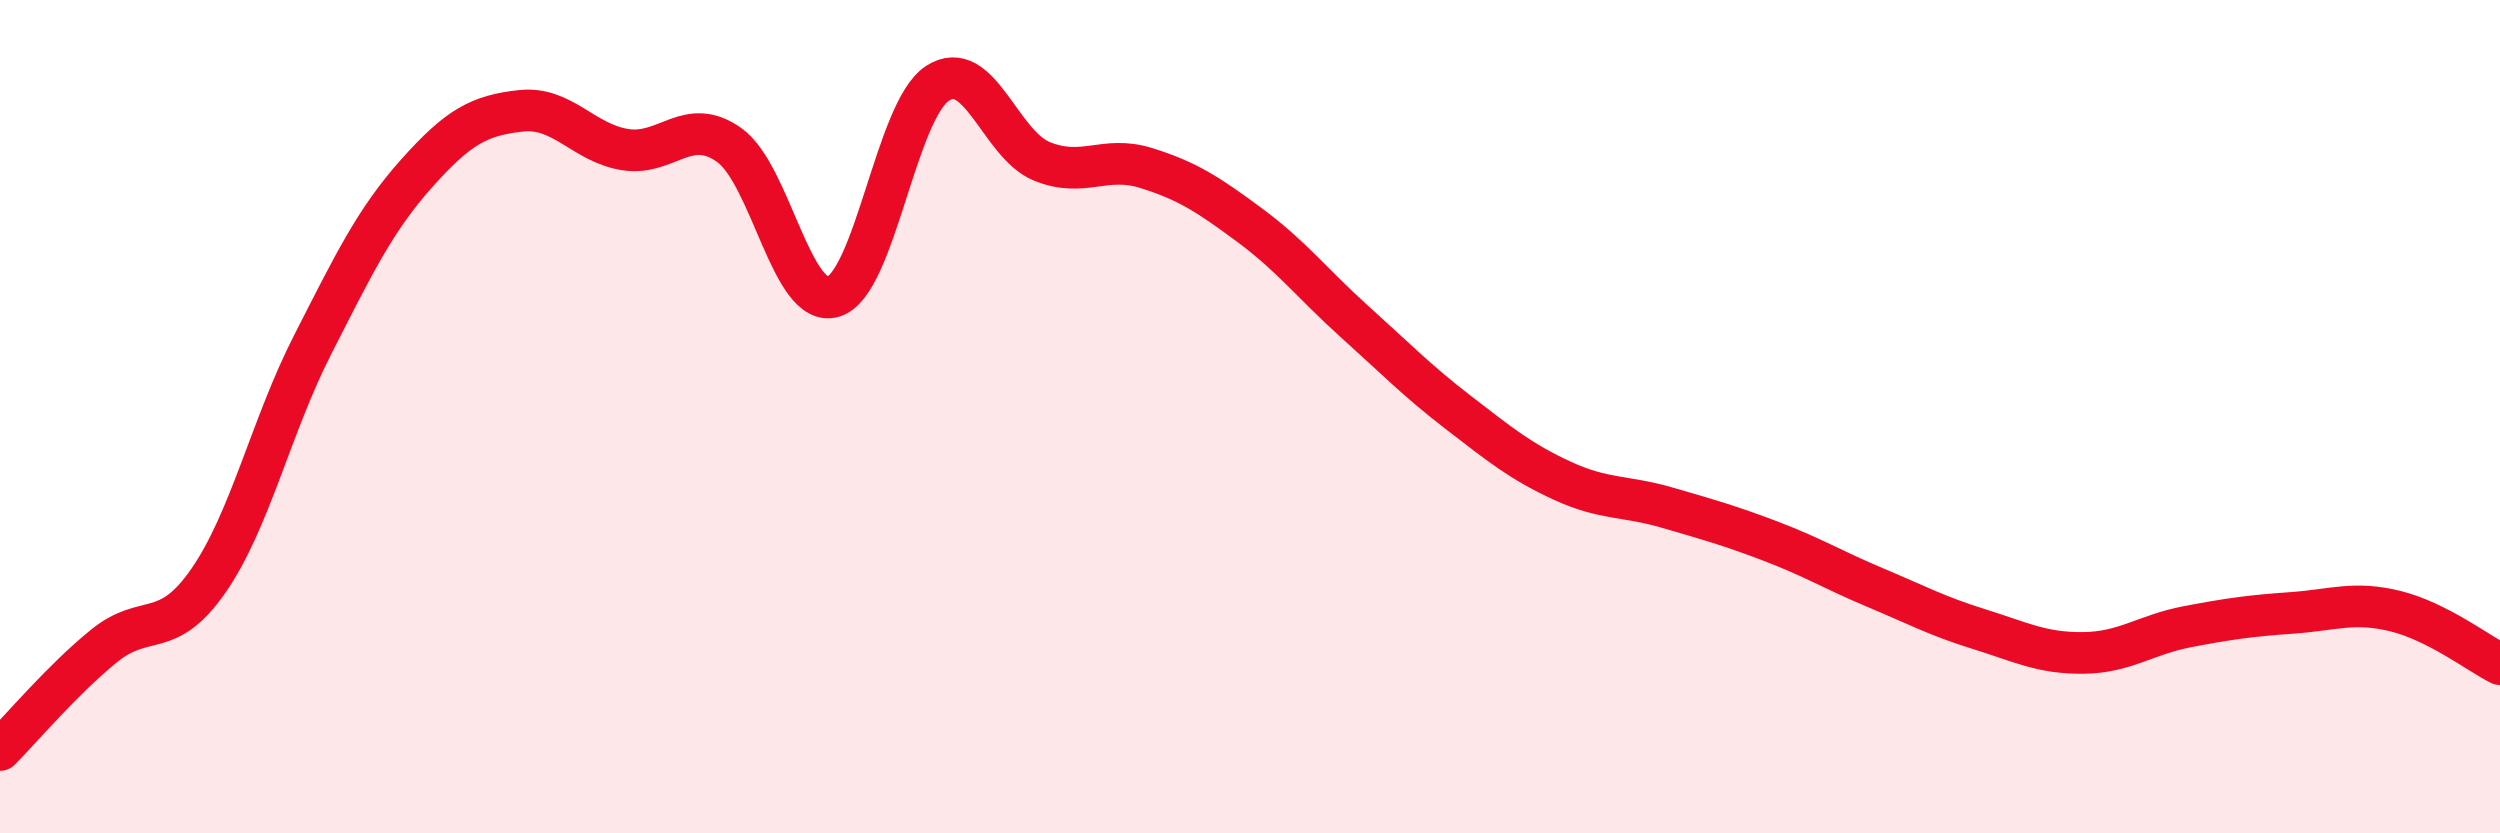
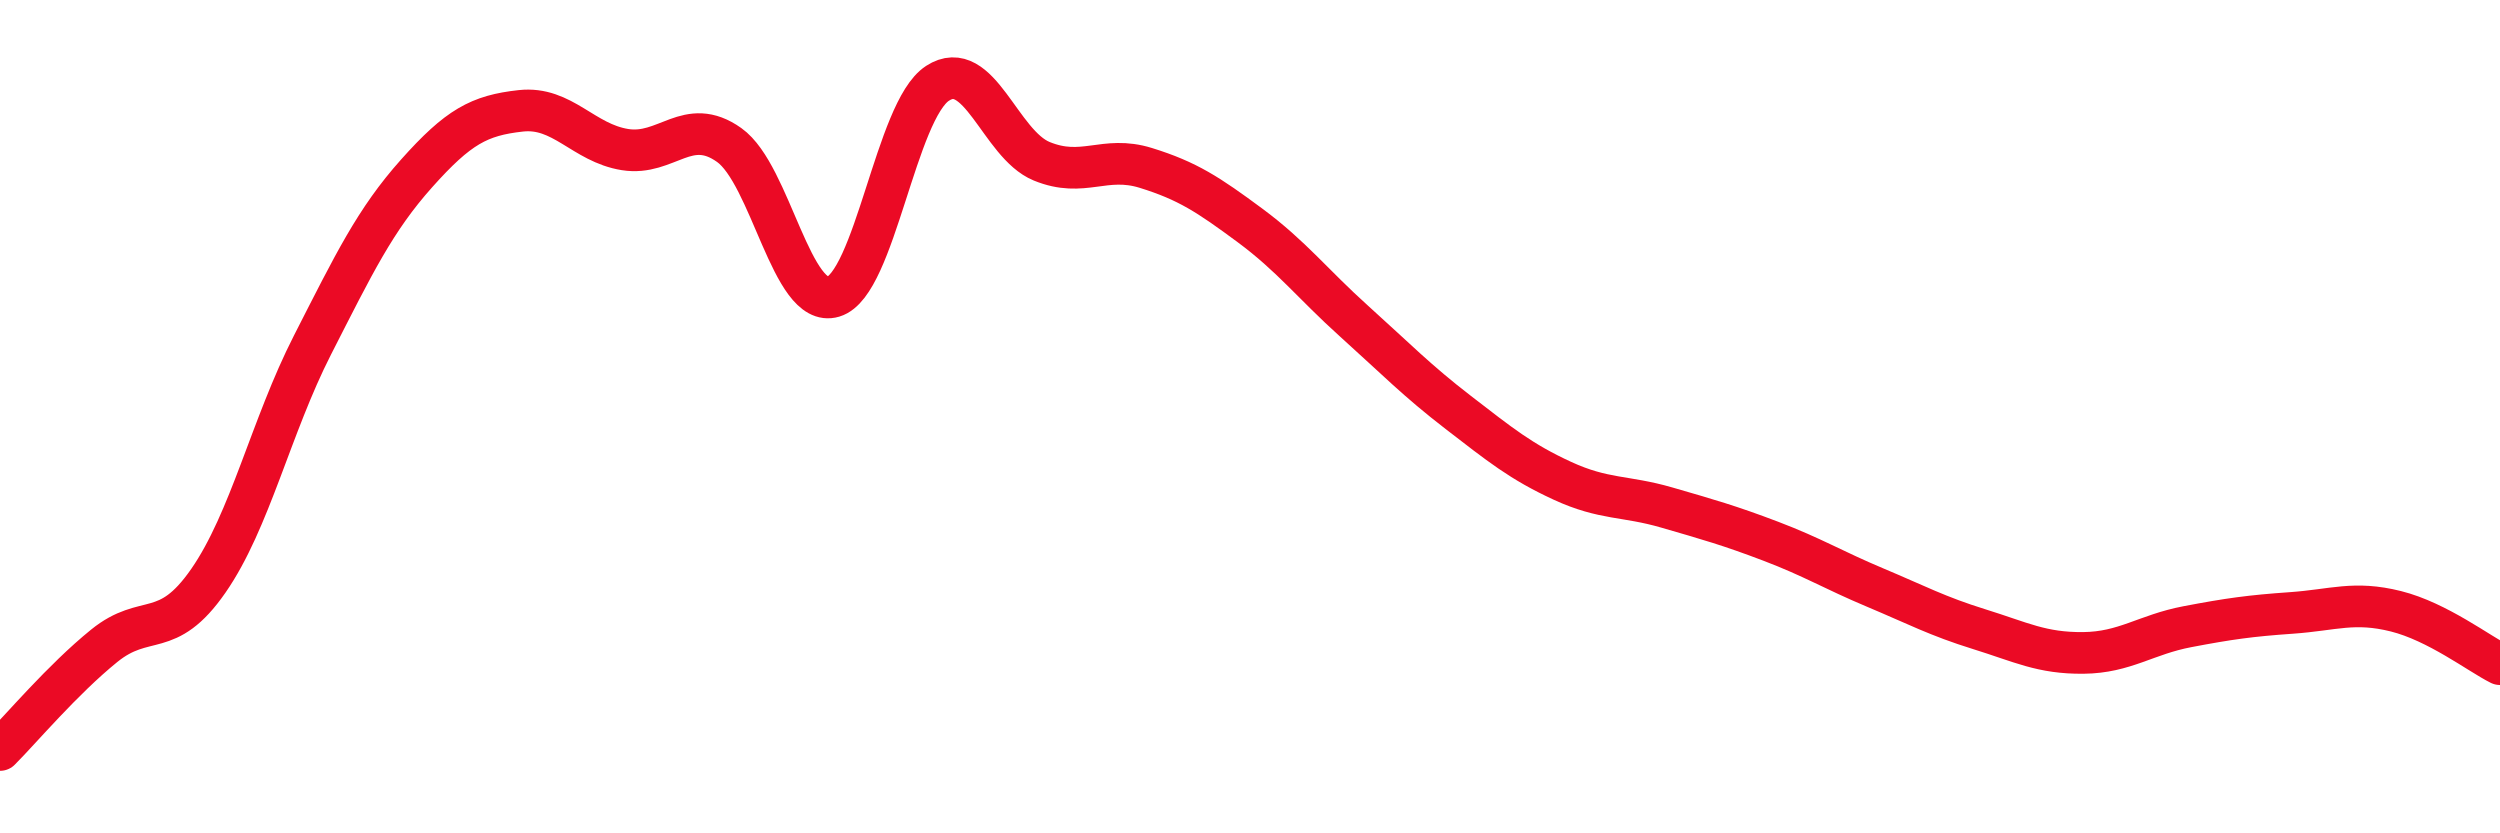
<svg xmlns="http://www.w3.org/2000/svg" width="60" height="20" viewBox="0 0 60 20">
-   <path d="M 0,18 C 0.5,17.5 1.5,16.31 2.5,15.5 C 3.5,14.69 4,15.38 5,13.94 C 6,12.5 6.5,10.24 7.5,8.28 C 8.5,6.32 9,5.28 10,4.16 C 11,3.04 11.5,2.77 12.5,2.66 C 13.5,2.55 14,3.43 15,3.59 C 16,3.75 16.5,2.77 17.5,3.48 C 18.5,4.19 19,7.42 20,7.12 C 21,6.82 21.5,2.65 22.5,2 C 23.5,1.35 24,3.46 25,3.87 C 26,4.28 26.5,3.72 27.5,4.03 C 28.5,4.34 29,4.67 30,5.41 C 31,6.15 31.5,6.81 32.5,7.71 C 33.5,8.61 34,9.13 35,9.9 C 36,10.67 36.5,11.08 37.5,11.54 C 38.5,12 39,11.89 40,12.18 C 41,12.47 41.5,12.61 42.5,12.99 C 43.5,13.37 44,13.68 45,14.1 C 46,14.52 46.5,14.79 47.5,15.1 C 48.5,15.41 49,15.68 50,15.67 C 51,15.66 51.5,15.23 52.5,15.04 C 53.5,14.85 54,14.78 55,14.71 C 56,14.64 56.5,14.42 57.5,14.67 C 58.5,14.92 59.5,15.69 60,15.94L60 20L0 20Z" fill="#EB0A25" opacity="0.1" stroke-linecap="round" stroke-linejoin="round" />
  <path d="M 0,18 C 0.5,17.5 1.5,16.31 2.5,15.5 C 3.5,14.69 4,15.38 5,13.94 C 6,12.5 6.5,10.24 7.5,8.28 C 8.5,6.32 9,5.28 10,4.16 C 11,3.04 11.5,2.77 12.5,2.66 C 13.5,2.55 14,3.43 15,3.59 C 16,3.75 16.5,2.77 17.5,3.48 C 18.5,4.19 19,7.42 20,7.12 C 21,6.82 21.5,2.65 22.5,2 C 23.5,1.35 24,3.46 25,3.87 C 26,4.28 26.5,3.72 27.5,4.03 C 28.5,4.34 29,4.67 30,5.41 C 31,6.15 31.5,6.81 32.5,7.71 C 33.5,8.61 34,9.13 35,9.9 C 36,10.67 36.5,11.08 37.5,11.54 C 38.5,12 39,11.89 40,12.18 C 41,12.47 41.5,12.61 42.5,12.99 C 43.5,13.37 44,13.68 45,14.1 C 46,14.52 46.5,14.79 47.5,15.1 C 48.5,15.41 49,15.68 50,15.67 C 51,15.66 51.5,15.23 52.5,15.04 C 53.5,14.85 54,14.78 55,14.71 C 56,14.64 56.5,14.42 57.5,14.67 C 58.5,14.92 59.5,15.69 60,15.94" stroke="#EB0A25" stroke-width="1" fill="none" stroke-linecap="round" stroke-linejoin="round" />
</svg>